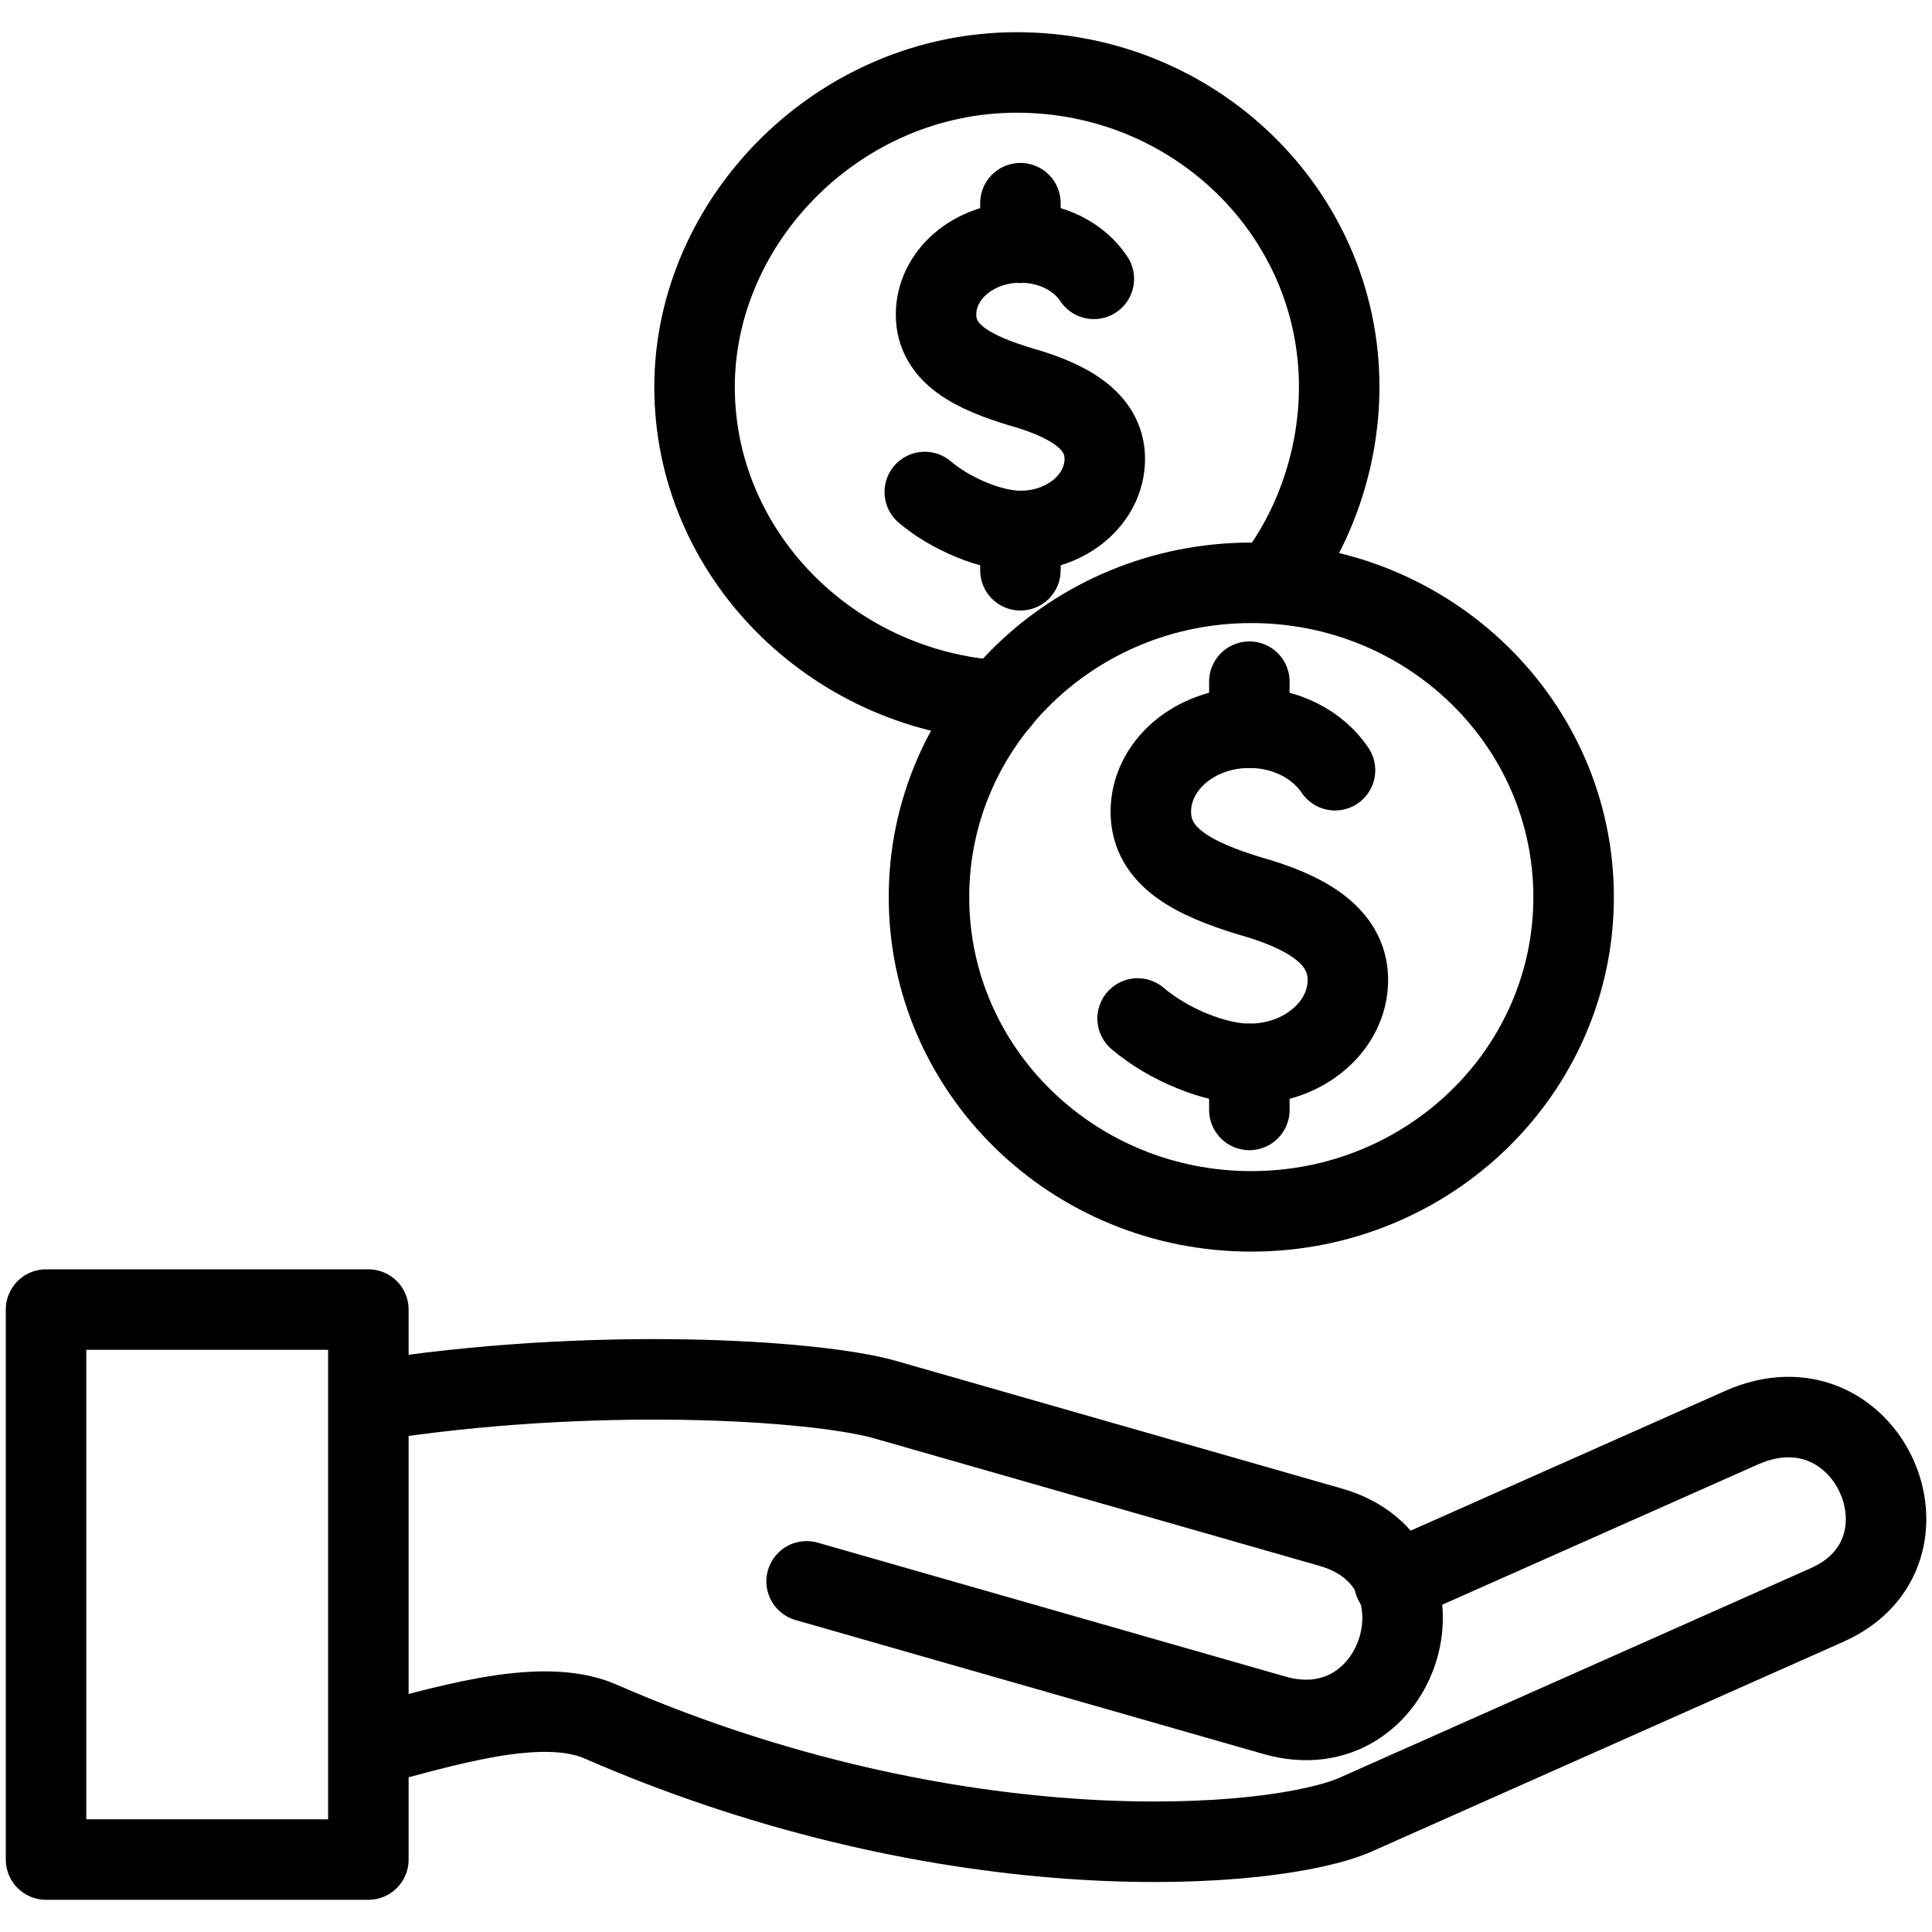
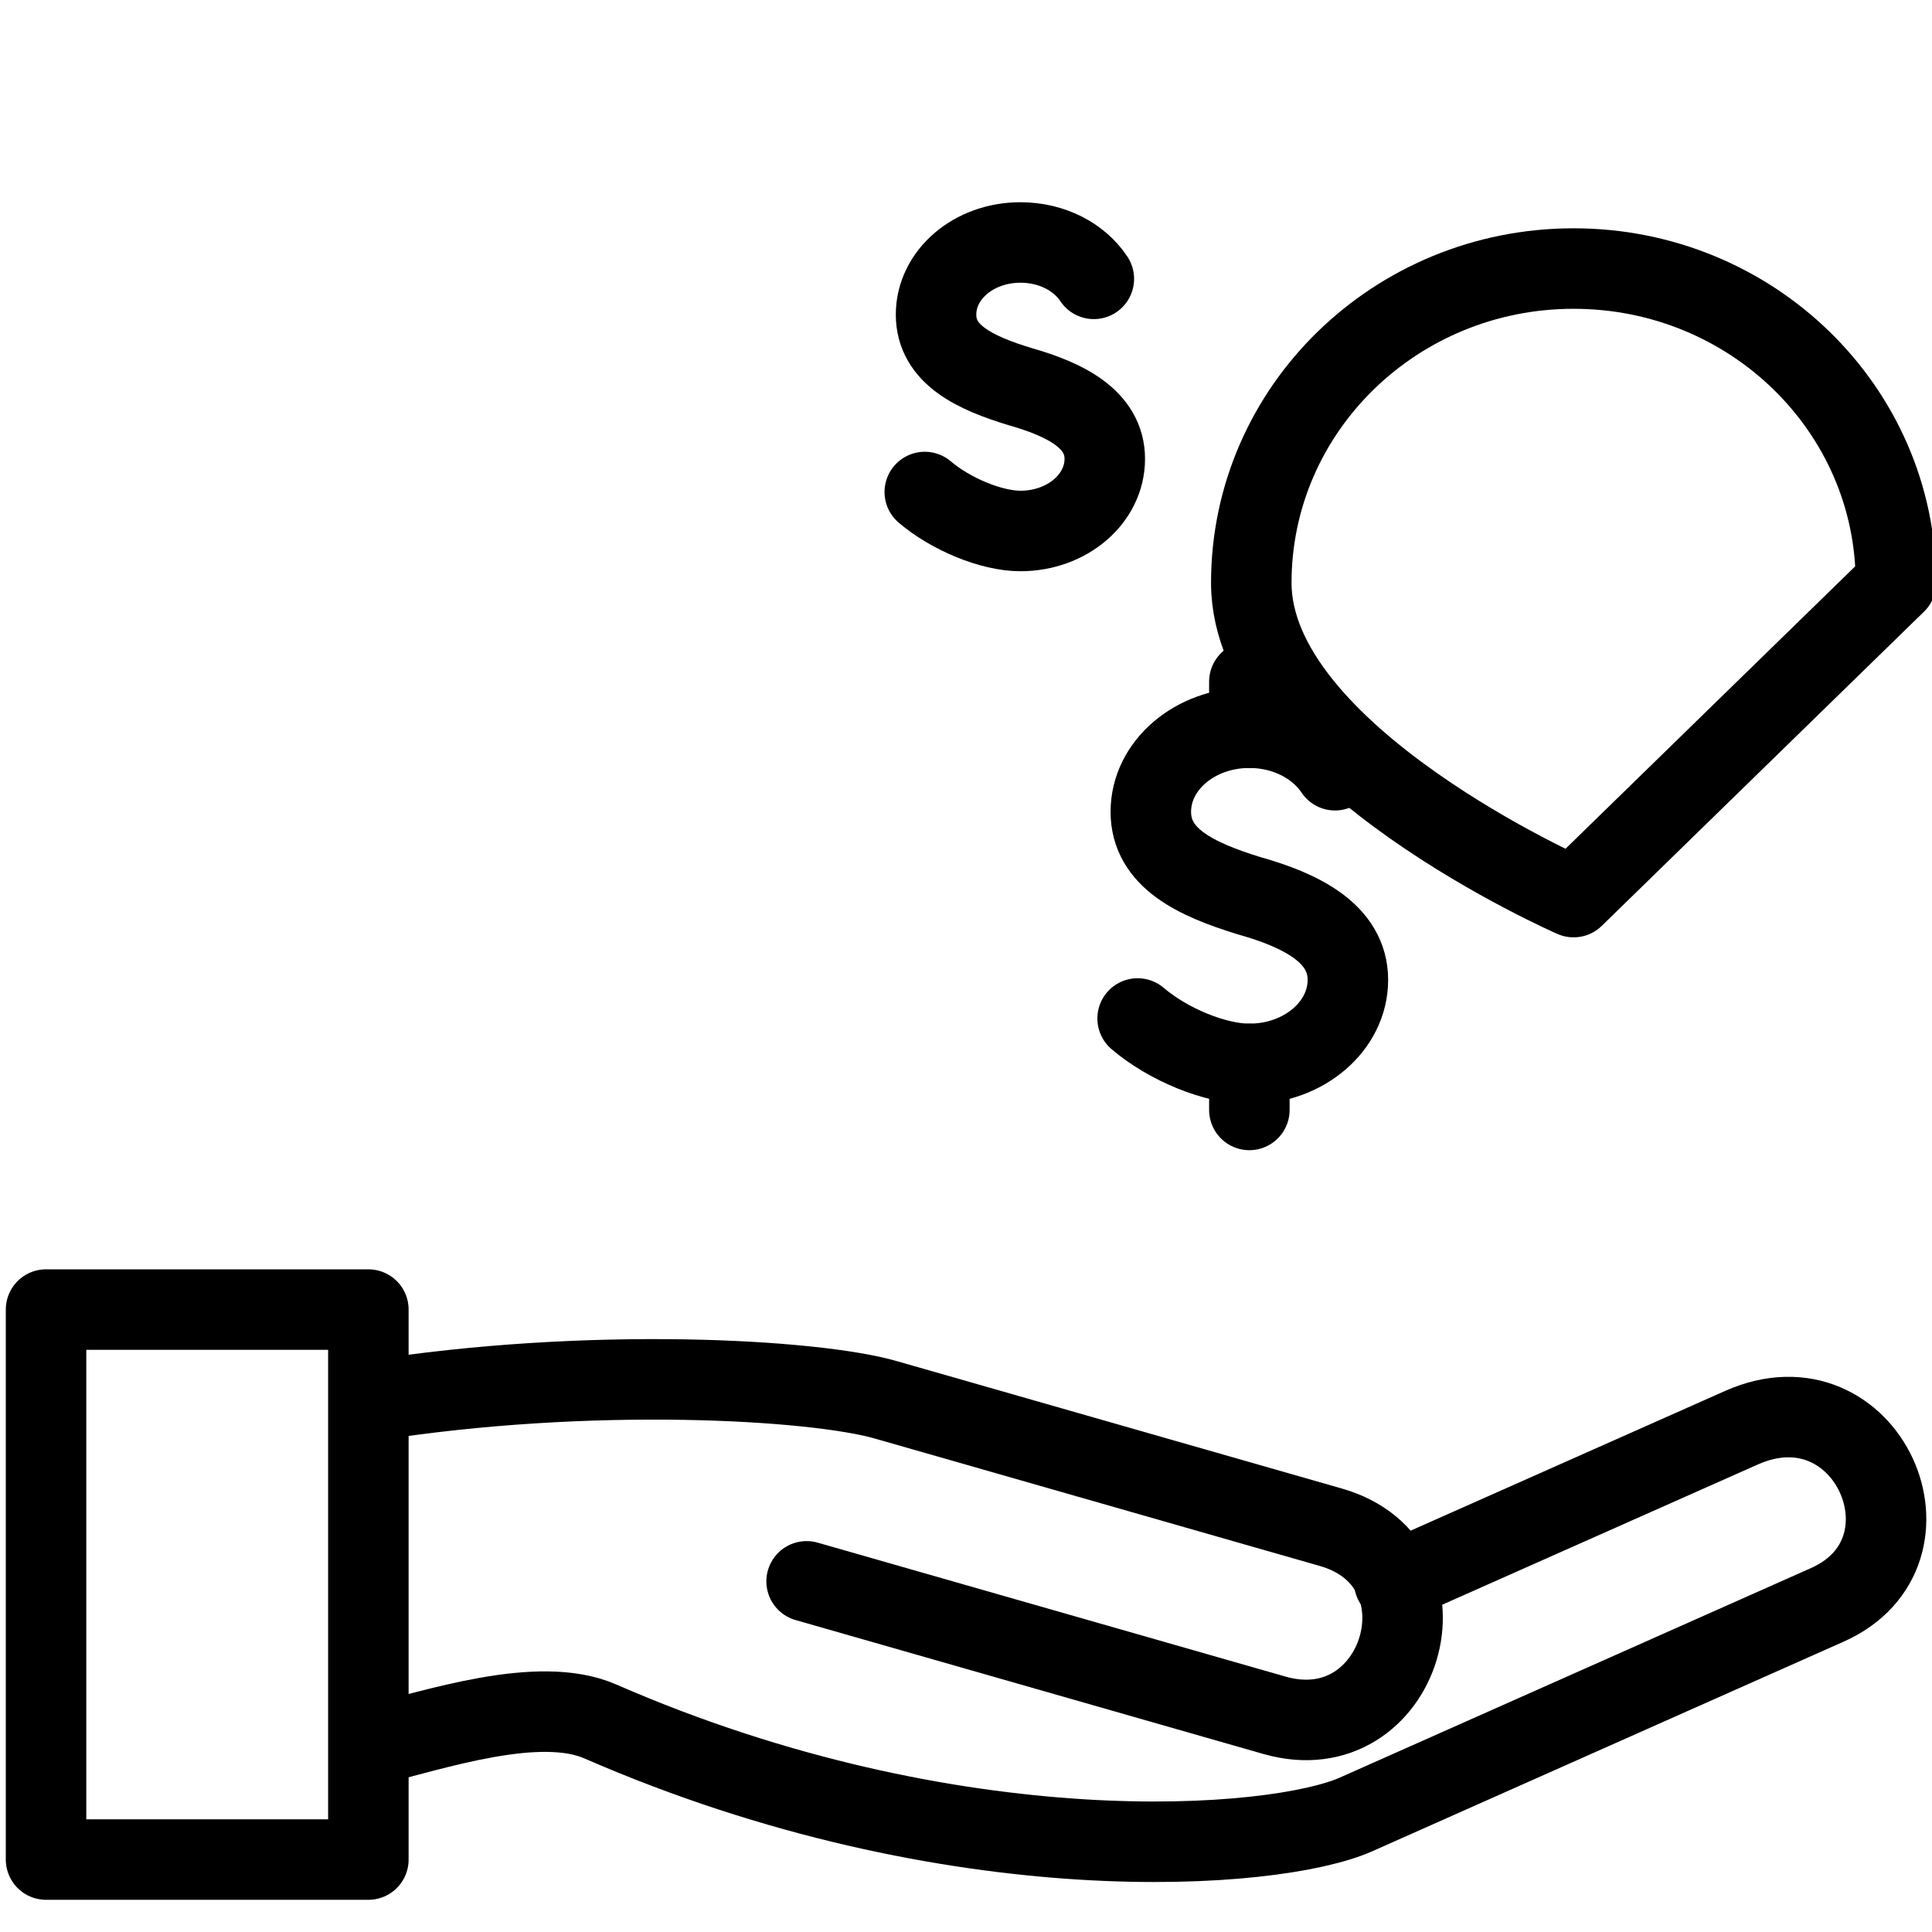
<svg xmlns="http://www.w3.org/2000/svg" id="Layer_1" data-name="Layer 1" viewBox="0 0 60 60">
  <defs>
    <style> .cls-1 { fill: none; stroke: #000; stroke-linecap: round; stroke-linejoin: round; stroke-width: 2.5px; } </style>
  </defs>
-   <path class="cls-1" d="M31.05,21.76c-5.23-.32-9.48-4.56-9.48-9.74S26.05,2.25,31.58,2.25s10.01,4.37,10.01,9.76c0,2.25-.78,4.45-2.08,6.1" />
-   <path class="cls-1" d="M48.87,27.86c0,5.39-4.48,9.76-10.01,9.76s-10.01-4.37-10.01-9.76,4.48-9.76,10.01-9.76,10.01,4.37,10.01,9.76Z" />
+   <path class="cls-1" d="M48.87,27.86s-10.01-4.37-10.01-9.76,4.48-9.76,10.01-9.76,10.01,4.37,10.01,9.76Z" />
  <g>
    <path class="cls-1" d="M11.48,43.51c6.86-1.09,13.82-.67,16.02-.04l13.83,3.96c3.95,1.13,2.2,6.97-1.75,5.84l-14.53-4.16" />
    <path class="cls-1" d="M43.3,49.13l10.78-4.79c3.91-1.74,6.37,3.85,2.67,5.5l-14.64,6.51c-2.5,1.11-12.44,1.92-23.47-2.89-1.9-.83-5.11.25-7.17.76" />
    <rect class="cls-1" x="1.43" y="40.67" width="10.01" height="17.08" />
  </g>
  <path class="cls-1" d="M35.33,31.63c.95.81,2.41,1.41,3.47,1.41,1.69,0,3.06-1.17,3.06-2.61s-1.46-2.16-3.06-2.61c-1.66-.51-3.06-1.17-3.06-2.61s1.37-2.61,3.06-2.61c1.14,0,2.13.53,2.66,1.32" />
  <line class="cls-1" x1="38.8" y1="21.17" x2="38.8" y2="22.6" />
  <line class="cls-1" x1="38.8" y1="33.04" x2="38.8" y2="34.47" />
  <path class="cls-1" d="M28.72,15.28c.81.69,2.07,1.21,2.97,1.21,1.45,0,2.62-1,2.62-2.24s-1.25-1.85-2.62-2.24c-1.42-.43-2.62-1-2.62-2.24s1.17-2.24,2.62-2.24c.98,0,1.83.45,2.28,1.13" />
-   <line class="cls-1" x1="31.69" y1="6.31" x2="31.69" y2="7.54" />
-   <line class="cls-1" x1="31.69" y1="16.49" x2="31.69" y2="17.71" />
</svg>